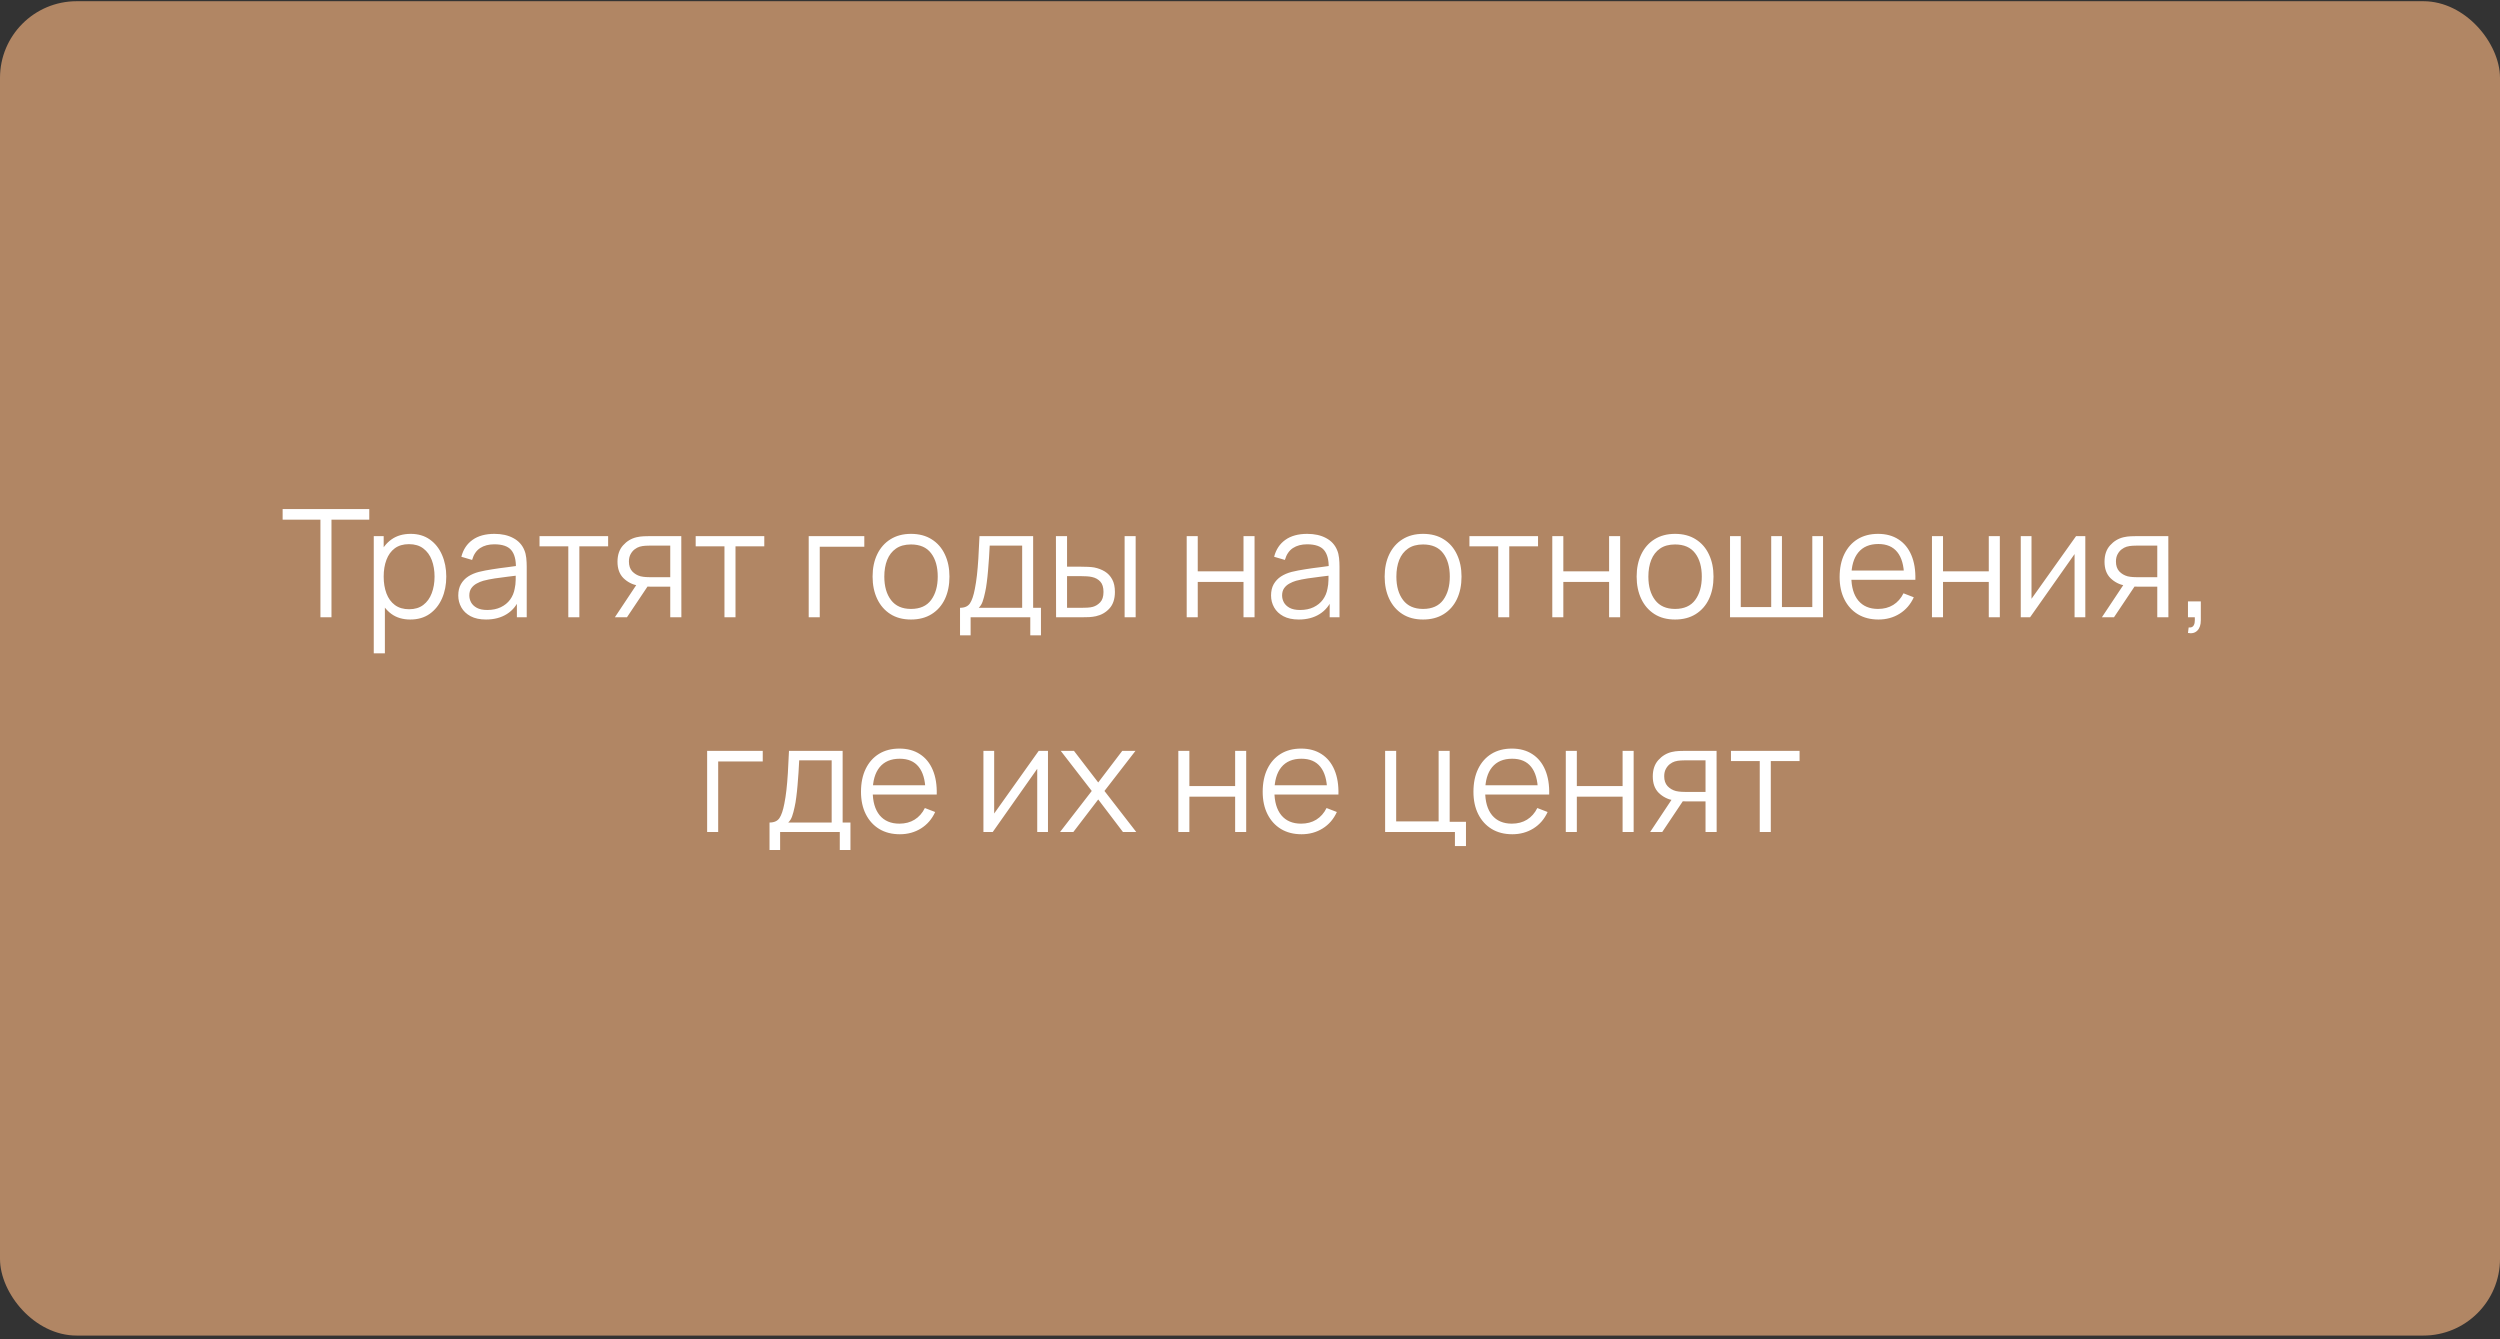
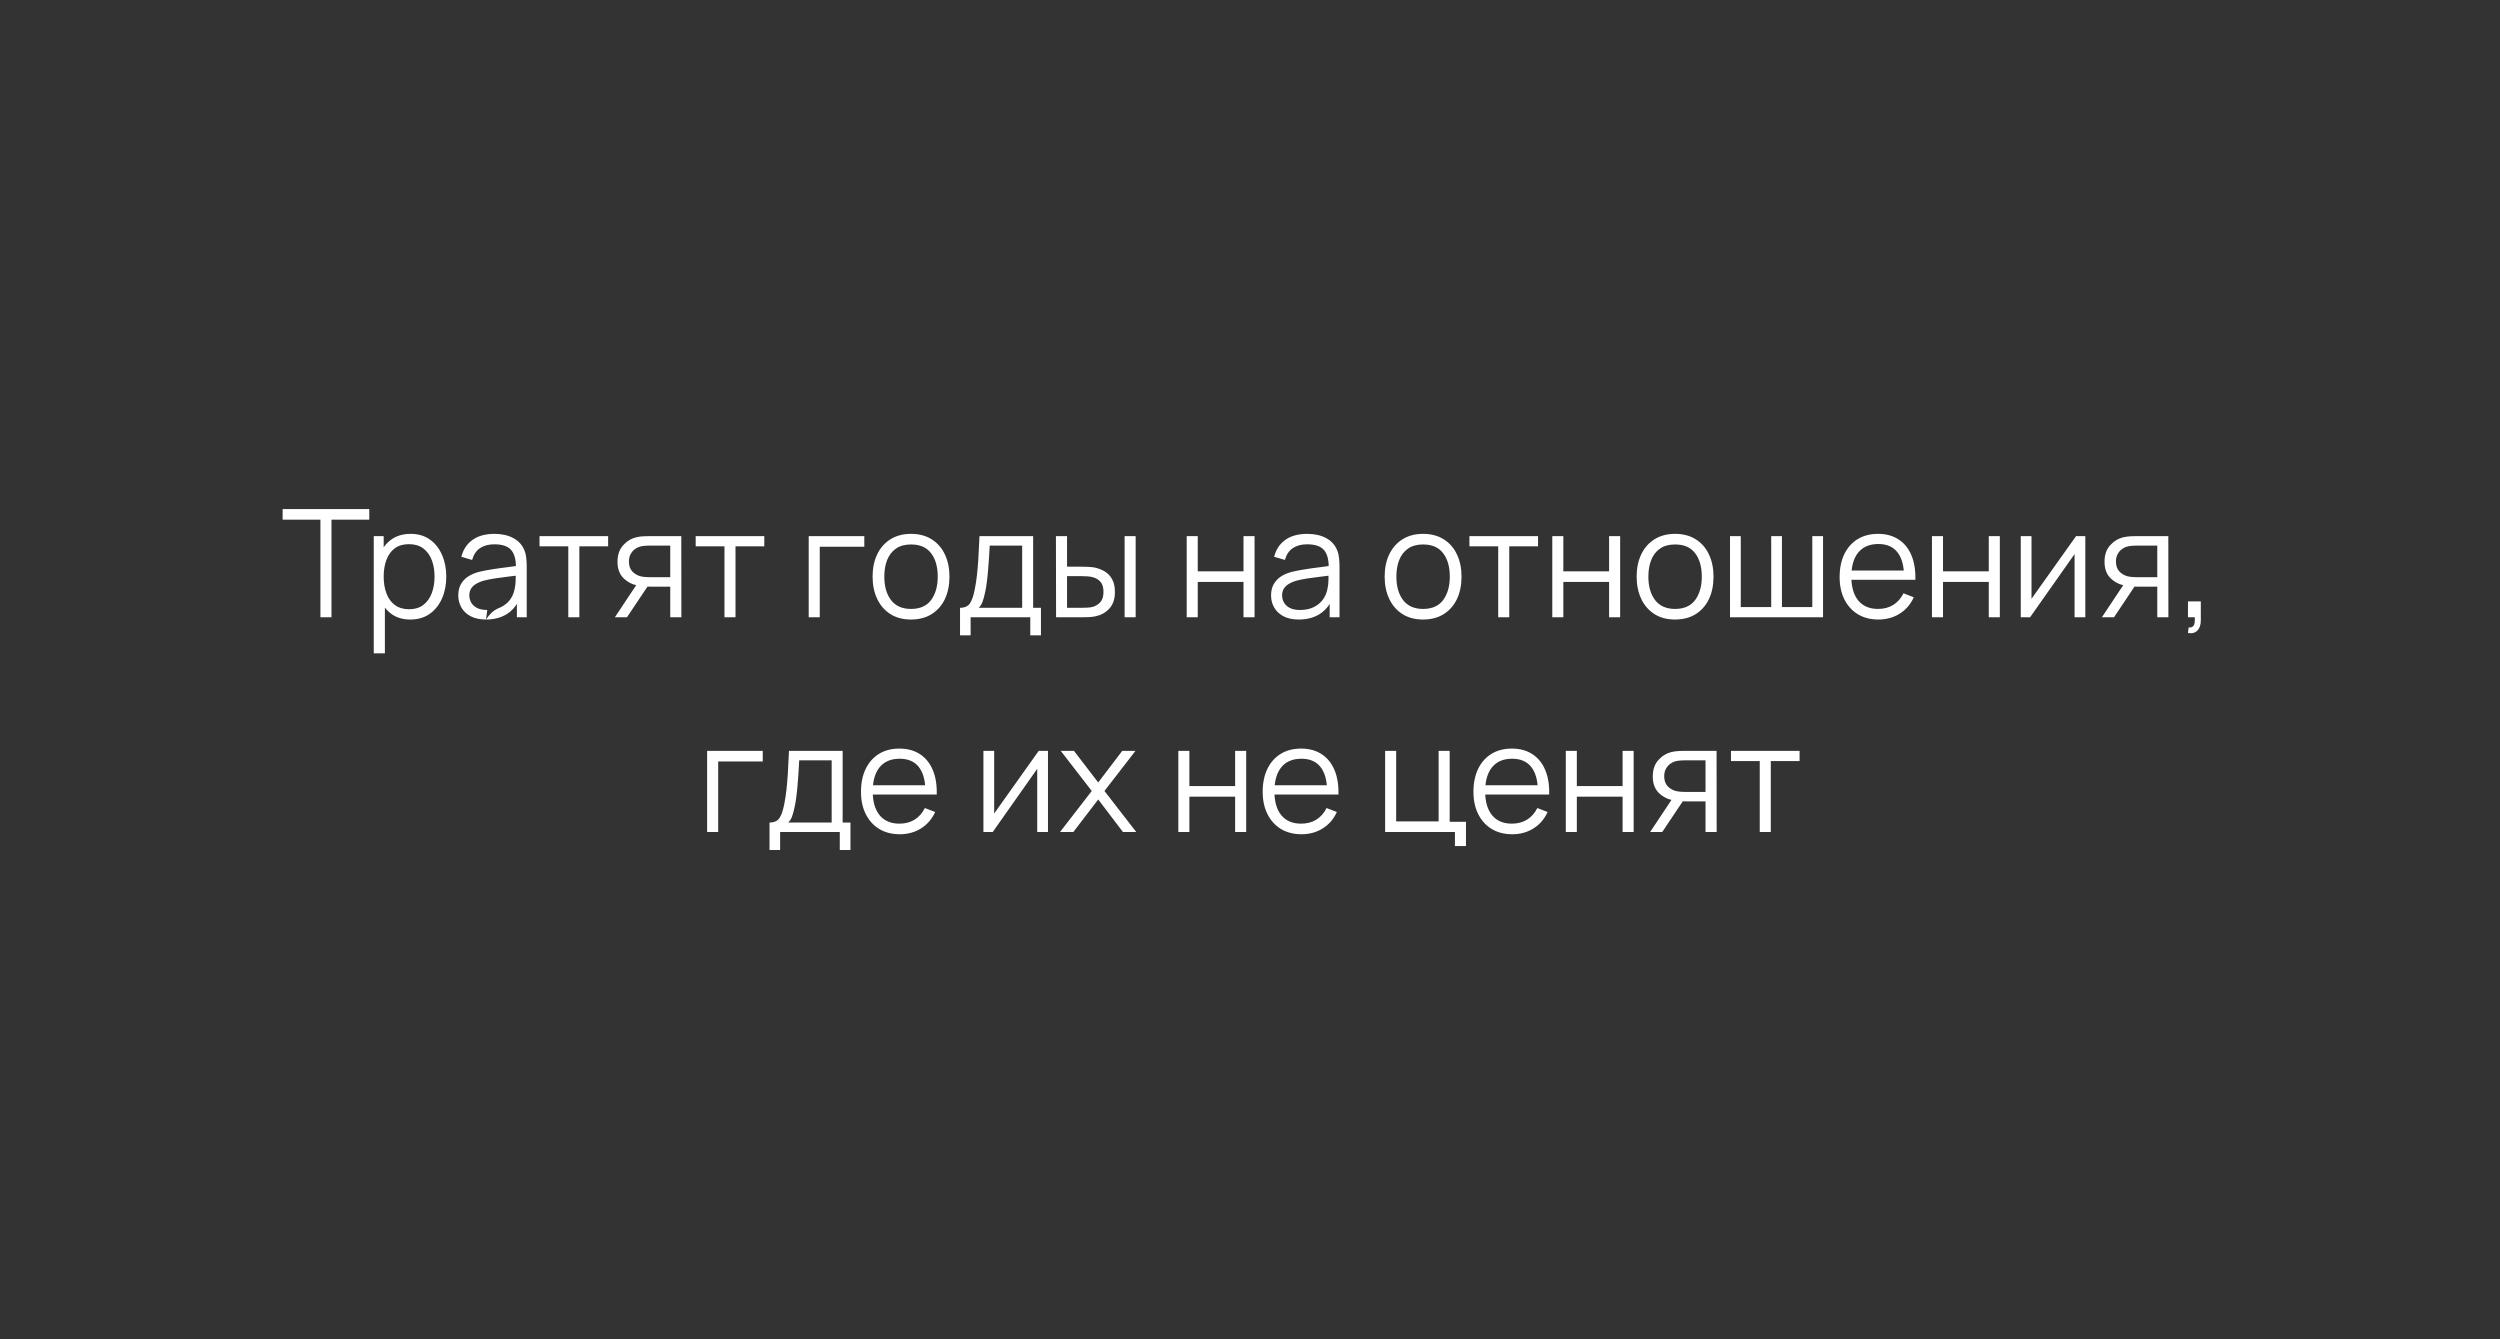
<svg xmlns="http://www.w3.org/2000/svg" width="489" height="262" viewBox="0 0 489 262" fill="none">
  <rect x="0" y="0" width="489" height="262" fill="#333333" stroke="none" />
-   <rect y="0.238" width="489" height="261" rx="15" fill="#B18664" />
-   <path d="M62.676 120.738V101.645H55.283V99.573H72.23V101.645H64.837V120.738H62.676ZM80.251 121.179C78.791 121.179 77.556 120.812 76.547 120.077C75.538 119.332 74.774 118.328 74.254 117.064C73.735 115.79 73.475 114.364 73.475 112.787C73.475 111.18 73.735 109.749 74.254 108.495C74.784 107.231 75.558 106.236 76.577 105.511C77.596 104.786 78.85 104.423 80.339 104.423C81.79 104.423 83.034 104.791 84.073 105.526C85.111 106.261 85.905 107.26 86.454 108.524C87.012 109.788 87.292 111.209 87.292 112.787C87.292 114.374 87.012 115.8 86.454 117.064C85.895 118.328 85.092 119.332 84.043 120.077C82.995 120.812 81.731 121.179 80.251 121.179ZM73.108 127.793V104.864H75.048V116.814H75.283V127.793H73.108ZM80.031 119.166C81.138 119.166 82.059 118.886 82.794 118.328C83.529 117.769 84.078 117.01 84.44 116.05C84.812 115.079 84.999 113.992 84.999 112.787C84.999 111.591 84.817 110.513 84.455 109.553C84.092 108.593 83.539 107.833 82.794 107.275C82.059 106.716 81.123 106.437 79.987 106.437C78.879 106.437 77.958 106.706 77.223 107.245C76.498 107.784 75.954 108.534 75.592 109.494C75.229 110.445 75.048 111.542 75.048 112.787C75.048 114.011 75.229 115.109 75.592 116.079C75.954 117.039 76.503 117.794 77.238 118.342C77.973 118.891 78.904 119.166 80.031 119.166ZM95.061 121.179C93.865 121.179 92.861 120.964 92.048 120.533C91.244 120.101 90.642 119.528 90.24 118.813C89.838 118.098 89.637 117.319 89.637 116.476C89.637 115.614 89.809 114.879 90.152 114.271C90.504 113.654 90.98 113.149 91.578 112.757C92.185 112.365 92.886 112.066 93.679 111.861C94.483 111.665 95.37 111.493 96.34 111.346C97.32 111.189 98.275 111.057 99.206 110.949C100.146 110.832 100.97 110.719 101.675 110.611L100.911 111.082C100.94 109.514 100.636 108.353 99.999 107.598C99.363 106.844 98.255 106.466 96.678 106.466C95.59 106.466 94.669 106.711 93.915 107.201C93.17 107.691 92.645 108.465 92.342 109.524L90.24 108.906C90.603 107.485 91.332 106.383 92.43 105.599C93.527 104.815 94.953 104.423 96.707 104.423C98.157 104.423 99.387 104.698 100.396 105.246C101.415 105.785 102.136 106.569 102.557 107.598C102.753 108.059 102.88 108.573 102.939 109.141C102.998 109.71 103.027 110.288 103.027 110.876V120.738H101.102V116.755L101.66 116.99C101.121 118.352 100.284 119.391 99.147 120.106C98.01 120.822 96.648 121.179 95.061 121.179ZM95.311 119.313C96.32 119.313 97.202 119.131 97.957 118.769C98.711 118.406 99.319 117.911 99.779 117.284C100.24 116.647 100.538 115.932 100.676 115.138C100.793 114.629 100.857 114.07 100.867 113.463C100.877 112.845 100.881 112.385 100.881 112.081L101.705 112.507C100.97 112.605 100.171 112.703 99.309 112.801C98.456 112.899 97.614 113.012 96.781 113.139C95.957 113.267 95.213 113.419 94.546 113.595C94.096 113.722 93.66 113.904 93.238 114.139C92.817 114.364 92.469 114.668 92.195 115.05C91.93 115.432 91.798 115.907 91.798 116.476C91.798 116.936 91.911 117.382 92.136 117.813C92.371 118.244 92.743 118.602 93.253 118.886C93.772 119.17 94.458 119.313 95.311 119.313ZM111.16 120.738V106.863H105.531V104.864H118.95V106.863H113.321V120.738H111.16ZM131.101 120.738V114.756H127.397C126.965 114.756 126.52 114.741 126.059 114.712C125.608 114.673 125.187 114.619 124.795 114.55C123.678 114.335 122.728 113.845 121.944 113.081C121.17 112.306 120.782 111.238 120.782 109.876C120.782 108.544 121.145 107.476 121.87 106.672C122.595 105.859 123.472 105.33 124.501 105.085C124.971 104.977 125.447 104.913 125.927 104.894C126.417 104.874 126.838 104.864 127.191 104.864H133.261L133.276 120.738H131.101ZM120.268 120.738L124.692 114.08H127.088L122.634 120.738H120.268ZM127.279 112.904H131.101V106.716H127.279C127.044 106.716 126.716 106.726 126.294 106.746C125.873 106.765 125.476 106.829 125.104 106.937C124.78 107.035 124.457 107.206 124.134 107.451C123.82 107.686 123.556 108.005 123.34 108.407C123.124 108.798 123.017 109.279 123.017 109.847C123.017 110.641 123.232 111.278 123.663 111.758C124.104 112.228 124.653 112.551 125.309 112.728C125.662 112.806 126.015 112.855 126.368 112.875C126.721 112.894 127.024 112.904 127.279 112.904ZM141.705 120.738V106.863H136.075V104.864H149.495V106.863H143.865V120.738H141.705ZM158.182 120.738V104.864H169.059V106.937H160.343V120.738H158.182ZM178.189 121.179C176.611 121.179 175.264 120.822 174.147 120.106C173.03 119.391 172.172 118.401 171.575 117.137C170.977 115.873 170.678 114.423 170.678 112.787C170.678 111.121 170.982 109.661 171.589 108.407C172.197 107.152 173.059 106.177 174.176 105.482C175.303 104.776 176.641 104.423 178.189 104.423C179.776 104.423 181.128 104.781 182.245 105.496C183.372 106.202 184.23 107.187 184.818 108.451C185.415 109.705 185.714 111.15 185.714 112.787C185.714 114.452 185.415 115.917 184.818 117.181C184.22 118.436 183.358 119.415 182.231 120.121C181.104 120.826 179.757 121.179 178.189 121.179ZM178.189 119.107C179.953 119.107 181.266 118.524 182.128 117.358C182.99 116.182 183.421 114.658 183.421 112.787C183.421 110.866 182.985 109.337 182.113 108.201C181.251 107.064 179.943 106.496 178.189 106.496C177.003 106.496 176.023 106.765 175.249 107.304C174.485 107.833 173.912 108.573 173.529 109.524C173.157 110.464 172.971 111.552 172.971 112.787C172.971 114.697 173.412 116.231 174.294 117.387C175.176 118.534 176.474 119.107 178.189 119.107ZM187.781 124.266V118.886C188.682 118.886 189.329 118.597 189.721 118.019C190.113 117.431 190.431 116.495 190.676 115.212C190.843 114.379 190.98 113.482 191.088 112.522C191.196 111.562 191.289 110.464 191.367 109.23C191.445 107.985 191.519 106.53 191.588 104.864H202.082V118.886H203.611V124.266H201.523V120.738H189.853V124.266H187.781ZM191.441 118.886H199.936V106.716H193.586C193.557 107.461 193.513 108.25 193.454 109.083C193.405 109.916 193.341 110.748 193.263 111.581C193.195 112.414 193.111 113.198 193.013 113.933C192.925 114.658 192.817 115.295 192.69 115.844C192.543 116.549 192.381 117.152 192.205 117.652C192.038 118.151 191.783 118.563 191.441 118.886ZM206.569 120.738L206.539 104.864H208.715V110.846H211.478C211.939 110.846 212.389 110.856 212.83 110.876C213.271 110.895 213.668 110.935 214.021 110.993C214.805 111.15 215.5 111.415 216.108 111.787C216.715 112.159 217.196 112.674 217.548 113.33C217.901 113.977 218.077 114.795 218.077 115.785C218.077 117.147 217.725 118.22 217.019 119.004C216.314 119.788 215.427 120.297 214.359 120.533C213.957 120.621 213.521 120.679 213.051 120.709C212.58 120.728 212.12 120.738 211.669 120.738H206.569ZM208.715 118.886H211.581C211.904 118.886 212.272 118.877 212.683 118.857C213.095 118.837 213.457 118.783 213.771 118.695C214.3 118.548 214.775 118.254 215.197 117.813C215.628 117.363 215.843 116.686 215.843 115.785C215.843 114.893 215.638 114.222 215.226 113.771C214.814 113.311 214.266 113.007 213.58 112.86C213.266 112.791 212.933 112.747 212.58 112.728C212.237 112.708 211.904 112.698 211.581 112.698H208.715V118.886ZM219.974 120.738V104.864H222.134V120.738H219.974ZM232.118 120.738V104.864H234.278V111.758H243.229V104.864H245.39V120.738H243.229V113.83H234.278V120.738H232.118ZM254.042 121.179C252.847 121.179 251.842 120.964 251.029 120.533C250.225 120.101 249.623 119.528 249.221 118.813C248.819 118.098 248.618 117.319 248.618 116.476C248.618 115.614 248.79 114.879 249.133 114.271C249.486 113.654 249.961 113.149 250.559 112.757C251.166 112.365 251.867 112.066 252.66 111.861C253.464 111.665 254.351 111.493 255.321 111.346C256.301 111.189 257.256 111.057 258.187 110.949C259.128 110.832 259.951 110.719 260.656 110.611L259.892 111.082C259.921 109.514 259.617 108.353 258.981 107.598C258.344 106.844 257.236 106.466 255.659 106.466C254.571 106.466 253.65 106.711 252.896 107.201C252.151 107.691 251.627 108.465 251.323 109.524L249.221 108.906C249.584 107.485 250.314 106.383 251.411 105.599C252.508 104.815 253.934 104.423 255.688 104.423C257.138 104.423 258.368 104.698 259.377 105.246C260.396 105.785 261.117 106.569 261.538 107.598C261.734 108.059 261.861 108.573 261.92 109.141C261.979 109.71 262.008 110.288 262.008 110.876V120.738H260.083V116.755L260.641 116.99C260.103 118.352 259.265 119.391 258.128 120.106C256.991 120.822 255.629 121.179 254.042 121.179ZM254.292 119.313C255.301 119.313 256.183 119.131 256.938 118.769C257.692 118.406 258.3 117.911 258.76 117.284C259.221 116.647 259.519 115.932 259.657 115.138C259.774 114.629 259.838 114.07 259.848 113.463C259.858 112.845 259.862 112.385 259.862 112.081L260.686 112.507C259.951 112.605 259.152 112.703 258.29 112.801C257.437 112.899 256.595 113.012 255.762 113.139C254.939 113.267 254.194 113.419 253.528 113.595C253.077 113.722 252.641 113.904 252.219 114.139C251.798 114.364 251.45 114.668 251.176 115.05C250.911 115.432 250.779 115.907 250.779 116.476C250.779 116.936 250.892 117.382 251.117 117.813C251.352 118.244 251.725 118.602 252.234 118.886C252.753 119.17 253.439 119.313 254.292 119.313ZM278.349 121.179C276.771 121.179 275.424 120.822 274.307 120.106C273.19 119.391 272.332 118.401 271.734 117.137C271.137 115.873 270.838 114.423 270.838 112.787C270.838 111.121 271.142 109.661 271.749 108.407C272.357 107.152 273.219 106.177 274.336 105.482C275.463 104.776 276.8 104.423 278.349 104.423C279.936 104.423 281.288 104.781 282.405 105.496C283.532 106.202 284.389 107.187 284.977 108.451C285.575 109.705 285.874 111.15 285.874 112.787C285.874 114.452 285.575 115.917 284.977 117.181C284.38 118.436 283.517 119.415 282.391 120.121C281.264 120.826 279.916 121.179 278.349 121.179ZM278.349 119.107C280.112 119.107 281.425 118.524 282.288 117.358C283.15 116.182 283.581 114.658 283.581 112.787C283.581 110.866 283.145 109.337 282.273 108.201C281.411 107.064 280.103 106.496 278.349 106.496C277.163 106.496 276.183 106.765 275.409 107.304C274.645 107.833 274.071 108.573 273.689 109.524C273.317 110.464 273.131 111.552 273.131 112.787C273.131 114.697 273.572 116.231 274.454 117.387C275.335 118.534 276.634 119.107 278.349 119.107ZM293.05 120.738V106.863H287.42V104.864H300.84V106.863H295.21V120.738H293.05ZM303.628 120.738V104.864H305.788V111.758H314.739V104.864H316.9V120.738H314.739V113.83H305.788V120.738H303.628ZM327.639 121.179C326.061 121.179 324.714 120.822 323.597 120.106C322.48 119.391 321.623 118.401 321.025 117.137C320.427 115.873 320.128 114.423 320.128 112.787C320.128 111.121 320.432 109.661 321.04 108.407C321.647 107.152 322.509 106.177 323.626 105.482C324.753 104.776 326.091 104.423 327.639 104.423C329.226 104.423 330.579 104.781 331.696 105.496C332.823 106.202 333.68 107.187 334.268 108.451C334.866 109.705 335.164 111.15 335.164 112.787C335.164 114.452 334.866 115.917 334.268 117.181C333.67 118.436 332.808 119.415 331.681 120.121C330.554 120.826 329.207 121.179 327.639 121.179ZM327.639 119.107C329.403 119.107 330.716 118.524 331.578 117.358C332.44 116.182 332.872 114.658 332.872 112.787C332.872 110.866 332.435 109.337 331.563 108.201C330.701 107.064 329.393 106.496 327.639 106.496C326.453 106.496 325.473 106.765 324.699 107.304C323.935 107.833 323.362 108.573 322.98 109.524C322.607 110.464 322.421 111.552 322.421 112.787C322.421 114.697 322.862 116.231 323.744 117.387C324.626 118.534 325.924 119.107 327.639 119.107ZM338.392 120.738V104.864H340.494V118.739H346.447V104.864H348.548V118.739H354.487V104.864H356.588V120.738H338.392ZM367.429 121.179C365.881 121.179 364.539 120.836 363.402 120.15C362.275 119.464 361.398 118.499 360.771 117.255C360.144 116.01 359.83 114.55 359.83 112.875C359.83 111.14 360.139 109.641 360.756 108.377C361.374 107.113 362.241 106.138 363.358 105.452C364.485 104.766 365.813 104.423 367.341 104.423C368.909 104.423 370.247 104.786 371.354 105.511C372.461 106.226 373.299 107.255 373.867 108.598C374.435 109.94 374.695 111.542 374.646 113.404H372.441V112.64C372.402 110.582 371.956 109.029 371.104 107.98C370.261 106.932 369.027 106.408 367.4 106.408C365.695 106.408 364.387 106.961 363.476 108.068C362.574 109.176 362.123 110.753 362.123 112.801C362.123 114.8 362.574 116.353 363.476 117.461C364.387 118.558 365.675 119.107 367.341 119.107C368.478 119.107 369.468 118.847 370.31 118.328C371.163 117.799 371.834 117.039 372.324 116.05L374.337 116.829C373.71 118.21 372.784 119.283 371.56 120.047C370.344 120.802 368.968 121.179 367.429 121.179ZM361.359 113.404V111.596H373.485V113.404H361.359ZM377.893 120.738V104.864H380.054V111.758H389.005V104.864H391.166V120.738H389.005V113.83H380.054V120.738H377.893ZM407.887 104.864V120.738H405.785V108.377L397.084 120.738H395.261V104.864H397.363V117.123L406.079 104.864H407.887ZM421.963 120.738V114.756H418.259C417.828 114.756 417.382 114.741 416.921 114.712C416.471 114.673 416.049 114.619 415.657 114.55C414.54 114.335 413.59 113.845 412.806 113.081C412.032 112.306 411.645 111.238 411.645 109.876C411.645 108.544 412.007 107.476 412.732 106.672C413.458 105.859 414.335 105.33 415.363 105.085C415.834 104.977 416.309 104.913 416.789 104.894C417.279 104.874 417.7 104.864 418.053 104.864H424.124L424.138 120.738H421.963ZM411.13 120.738L415.555 114.08H417.95L413.497 120.738H411.13ZM418.141 112.904H421.963V106.716H418.141C417.906 106.716 417.578 106.726 417.157 106.746C416.735 106.765 416.338 106.829 415.966 106.937C415.643 107.035 415.319 107.206 414.996 107.451C414.682 107.686 414.418 108.005 414.202 108.407C413.987 108.798 413.879 109.279 413.879 109.847C413.879 110.641 414.095 111.278 414.526 111.758C414.967 112.228 415.515 112.551 416.172 112.728C416.525 112.806 416.877 112.855 417.23 112.875C417.583 112.894 417.887 112.904 418.141 112.904ZM427.967 123.81L428.099 122.737C428.491 122.767 428.775 122.688 428.951 122.502C429.128 122.316 429.236 122.066 429.275 121.752C429.314 121.439 429.324 121.101 429.304 120.738H427.967V117.637H430.48V121.326C430.48 122.228 430.25 122.904 429.789 123.355C429.338 123.805 428.731 123.957 427.967 123.81ZM138.317 162.738V146.864H149.193V148.937H140.477V162.738H138.317ZM150.519 166.266V160.886C151.42 160.886 152.067 160.597 152.459 160.019C152.851 159.431 153.169 158.495 153.414 157.212C153.581 156.379 153.718 155.482 153.826 154.522C153.933 153.562 154.027 152.464 154.105 151.23C154.183 149.985 154.257 148.53 154.325 146.864H164.82V160.886H166.349V166.266H164.261V162.738H152.591V166.266H150.519ZM154.178 160.886H162.674V148.716H156.324C156.295 149.461 156.251 150.25 156.192 151.083C156.143 151.916 156.079 152.748 156.001 153.581C155.932 154.414 155.849 155.198 155.751 155.933C155.663 156.658 155.555 157.295 155.428 157.844C155.281 158.549 155.119 159.152 154.943 159.652C154.776 160.151 154.521 160.563 154.178 160.886ZM176.009 163.179C174.461 163.179 173.118 162.836 171.982 162.15C170.855 161.464 169.978 160.499 169.351 159.255C168.724 158.01 168.41 156.55 168.41 154.875C168.41 153.14 168.719 151.641 169.336 150.377C169.953 149.113 170.821 148.138 171.938 147.452C173.065 146.766 174.392 146.423 175.921 146.423C177.489 146.423 178.826 146.786 179.933 147.511C181.041 148.226 181.879 149.255 182.447 150.598C183.015 151.94 183.275 153.542 183.226 155.404H181.021V154.64C180.982 152.582 180.536 151.029 179.684 149.98C178.841 148.932 177.606 148.408 175.98 148.408C174.275 148.408 172.967 148.961 172.055 150.068C171.154 151.176 170.703 152.753 170.703 154.801C170.703 156.8 171.154 158.353 172.055 159.461C172.967 160.558 174.255 161.107 175.921 161.107C177.058 161.107 178.047 160.847 178.89 160.328C179.742 159.799 180.414 159.039 180.904 158.05L182.917 158.829C182.29 160.21 181.364 161.283 180.139 162.047C178.924 162.802 177.547 163.179 176.009 163.179ZM169.939 155.404V153.596H182.065V155.404H169.939ZM204.984 146.864V162.738H202.882V150.377L194.181 162.738H192.358V146.864H194.46V159.123L203.176 146.864H204.984ZM207.345 162.738L213.548 154.713L207.478 146.864H210.064L214.812 153.052L219.515 146.864H222.102L216.032 154.713L222.249 162.738H219.648L214.812 156.374L209.947 162.738H207.345ZM230.481 162.738V146.864H232.642V153.758H241.593V146.864H243.754V162.738H241.593V155.83H232.642V162.738H230.481ZM254.581 163.179C253.033 163.179 251.69 162.836 250.554 162.15C249.427 161.464 248.55 160.499 247.923 159.255C247.296 158.01 246.982 156.55 246.982 154.875C246.982 153.14 247.291 151.641 247.908 150.377C248.525 149.113 249.393 148.138 250.51 147.452C251.636 146.766 252.964 146.423 254.493 146.423C256.061 146.423 257.398 146.786 258.505 147.511C259.613 148.226 260.45 149.255 261.019 150.598C261.587 151.94 261.847 153.542 261.798 155.404H259.593V154.64C259.554 152.582 259.108 151.029 258.256 149.98C257.413 148.932 256.178 148.408 254.552 148.408C252.847 148.408 251.538 148.961 250.627 150.068C249.726 151.176 249.275 152.753 249.275 154.801C249.275 156.8 249.726 158.353 250.627 159.461C251.538 160.558 252.827 161.107 254.493 161.107C255.629 161.107 256.619 160.847 257.462 160.328C258.314 159.799 258.986 159.039 259.475 158.05L261.489 158.829C260.862 160.21 259.936 161.283 258.711 162.047C257.496 162.802 256.119 163.179 254.581 163.179ZM248.511 155.404V153.596H260.637V155.404H248.511ZM284.584 165.487V162.738H270.93V146.864H273.091V160.666H281.395V146.864H283.556V160.739H286.745V165.487H284.584ZM295.805 163.179C294.256 163.179 292.914 162.836 291.777 162.15C290.651 161.464 289.774 160.499 289.146 159.255C288.519 158.01 288.206 156.55 288.206 154.875C288.206 153.14 288.514 151.641 289.132 150.377C289.749 149.113 290.616 148.138 291.733 147.452C292.86 146.766 294.188 146.423 295.716 146.423C297.284 146.423 298.622 146.786 299.729 147.511C300.836 148.226 301.674 149.255 302.242 150.598C302.811 151.94 303.07 153.542 303.021 155.404H300.817V154.64C300.778 152.582 300.332 151.029 299.479 149.98C298.636 148.932 297.402 148.408 295.775 148.408C294.07 148.408 292.762 148.961 291.851 150.068C290.949 151.176 290.499 152.753 290.499 154.801C290.499 156.8 290.949 158.353 291.851 159.461C292.762 160.558 294.051 161.107 295.716 161.107C296.853 161.107 297.843 160.847 298.685 160.328C299.538 159.799 300.209 159.039 300.699 158.05L302.713 158.829C302.086 160.21 301.16 161.283 299.935 162.047C298.72 162.802 297.343 163.179 295.805 163.179ZM289.734 155.404V153.596H301.86V155.404H289.734ZM306.269 162.738V146.864H308.429V153.758H317.38V146.864H319.541V162.738H317.38V155.83H308.429V162.738H306.269ZM333.602 162.738V156.756H329.898C329.467 156.756 329.021 156.741 328.56 156.712C328.11 156.673 327.688 156.619 327.296 156.55C326.179 156.335 325.229 155.845 324.445 155.081C323.671 154.306 323.284 153.238 323.284 151.876C323.284 150.544 323.646 149.476 324.371 148.672C325.097 147.859 325.973 147.33 327.002 147.085C327.473 146.977 327.948 146.913 328.428 146.894C328.918 146.874 329.339 146.864 329.692 146.864H335.762L335.777 162.738H333.602ZM322.769 162.738L327.193 156.08H329.589L325.136 162.738H322.769ZM329.78 154.904H333.602V148.716H329.78C329.545 148.716 329.217 148.726 328.796 148.746C328.374 148.765 327.977 148.829 327.605 148.937C327.282 149.035 326.958 149.206 326.635 149.451C326.321 149.686 326.057 150.005 325.841 150.407C325.626 150.798 325.518 151.279 325.518 151.847C325.518 152.641 325.733 153.278 326.165 153.758C326.606 154.228 327.154 154.551 327.811 154.728C328.164 154.806 328.516 154.855 328.869 154.875C329.222 154.894 329.526 154.904 329.78 154.904ZM344.206 162.738V148.863H338.577V146.864H351.996V148.863H346.367V162.738H344.206Z" fill="white" />
+   <path d="M62.676 120.738V101.645H55.283V99.573H72.23V101.645H64.837V120.738H62.676ZM80.251 121.179C78.791 121.179 77.556 120.812 76.547 120.077C75.538 119.332 74.774 118.328 74.254 117.064C73.735 115.79 73.475 114.364 73.475 112.787C73.475 111.18 73.735 109.749 74.254 108.495C74.784 107.231 75.558 106.236 76.577 105.511C77.596 104.786 78.85 104.423 80.339 104.423C81.79 104.423 83.034 104.791 84.073 105.526C85.111 106.261 85.905 107.26 86.454 108.524C87.012 109.788 87.292 111.209 87.292 112.787C87.292 114.374 87.012 115.8 86.454 117.064C85.895 118.328 85.092 119.332 84.043 120.077C82.995 120.812 81.731 121.179 80.251 121.179ZM73.108 127.793V104.864H75.048V116.814H75.283V127.793H73.108ZM80.031 119.166C81.138 119.166 82.059 118.886 82.794 118.328C83.529 117.769 84.078 117.01 84.44 116.05C84.812 115.079 84.999 113.992 84.999 112.787C84.999 111.591 84.817 110.513 84.455 109.553C84.092 108.593 83.539 107.833 82.794 107.275C82.059 106.716 81.123 106.437 79.987 106.437C78.879 106.437 77.958 106.706 77.223 107.245C76.498 107.784 75.954 108.534 75.592 109.494C75.229 110.445 75.048 111.542 75.048 112.787C75.048 114.011 75.229 115.109 75.592 116.079C75.954 117.039 76.503 117.794 77.238 118.342C77.973 118.891 78.904 119.166 80.031 119.166ZM95.061 121.179C93.865 121.179 92.861 120.964 92.048 120.533C91.244 120.101 90.642 119.528 90.24 118.813C89.838 118.098 89.637 117.319 89.637 116.476C89.637 115.614 89.809 114.879 90.152 114.271C90.504 113.654 90.98 113.149 91.578 112.757C92.185 112.365 92.886 112.066 93.679 111.861C94.483 111.665 95.37 111.493 96.34 111.346C97.32 111.189 98.275 111.057 99.206 110.949C100.146 110.832 100.97 110.719 101.675 110.611L100.911 111.082C100.94 109.514 100.636 108.353 99.999 107.598C99.363 106.844 98.255 106.466 96.678 106.466C95.59 106.466 94.669 106.711 93.915 107.201C93.17 107.691 92.645 108.465 92.342 109.524L90.24 108.906C90.603 107.485 91.332 106.383 92.43 105.599C93.527 104.815 94.953 104.423 96.707 104.423C98.157 104.423 99.387 104.698 100.396 105.246C101.415 105.785 102.136 106.569 102.557 107.598C102.753 108.059 102.88 108.573 102.939 109.141C102.998 109.71 103.027 110.288 103.027 110.876V120.738H101.102V116.755L101.66 116.99C101.121 118.352 100.284 119.391 99.147 120.106C98.01 120.822 96.648 121.179 95.061 121.179ZC96.32 119.313 97.202 119.131 97.957 118.769C98.711 118.406 99.319 117.911 99.779 117.284C100.24 116.647 100.538 115.932 100.676 115.138C100.793 114.629 100.857 114.07 100.867 113.463C100.877 112.845 100.881 112.385 100.881 112.081L101.705 112.507C100.97 112.605 100.171 112.703 99.309 112.801C98.456 112.899 97.614 113.012 96.781 113.139C95.957 113.267 95.213 113.419 94.546 113.595C94.096 113.722 93.66 113.904 93.238 114.139C92.817 114.364 92.469 114.668 92.195 115.05C91.93 115.432 91.798 115.907 91.798 116.476C91.798 116.936 91.911 117.382 92.136 117.813C92.371 118.244 92.743 118.602 93.253 118.886C93.772 119.17 94.458 119.313 95.311 119.313ZM111.16 120.738V106.863H105.531V104.864H118.95V106.863H113.321V120.738H111.16ZM131.101 120.738V114.756H127.397C126.965 114.756 126.52 114.741 126.059 114.712C125.608 114.673 125.187 114.619 124.795 114.55C123.678 114.335 122.728 113.845 121.944 113.081C121.17 112.306 120.782 111.238 120.782 109.876C120.782 108.544 121.145 107.476 121.87 106.672C122.595 105.859 123.472 105.33 124.501 105.085C124.971 104.977 125.447 104.913 125.927 104.894C126.417 104.874 126.838 104.864 127.191 104.864H133.261L133.276 120.738H131.101ZM120.268 120.738L124.692 114.08H127.088L122.634 120.738H120.268ZM127.279 112.904H131.101V106.716H127.279C127.044 106.716 126.716 106.726 126.294 106.746C125.873 106.765 125.476 106.829 125.104 106.937C124.78 107.035 124.457 107.206 124.134 107.451C123.82 107.686 123.556 108.005 123.34 108.407C123.124 108.798 123.017 109.279 123.017 109.847C123.017 110.641 123.232 111.278 123.663 111.758C124.104 112.228 124.653 112.551 125.309 112.728C125.662 112.806 126.015 112.855 126.368 112.875C126.721 112.894 127.024 112.904 127.279 112.904ZM141.705 120.738V106.863H136.075V104.864H149.495V106.863H143.865V120.738H141.705ZM158.182 120.738V104.864H169.059V106.937H160.343V120.738H158.182ZM178.189 121.179C176.611 121.179 175.264 120.822 174.147 120.106C173.03 119.391 172.172 118.401 171.575 117.137C170.977 115.873 170.678 114.423 170.678 112.787C170.678 111.121 170.982 109.661 171.589 108.407C172.197 107.152 173.059 106.177 174.176 105.482C175.303 104.776 176.641 104.423 178.189 104.423C179.776 104.423 181.128 104.781 182.245 105.496C183.372 106.202 184.23 107.187 184.818 108.451C185.415 109.705 185.714 111.15 185.714 112.787C185.714 114.452 185.415 115.917 184.818 117.181C184.22 118.436 183.358 119.415 182.231 120.121C181.104 120.826 179.757 121.179 178.189 121.179ZM178.189 119.107C179.953 119.107 181.266 118.524 182.128 117.358C182.99 116.182 183.421 114.658 183.421 112.787C183.421 110.866 182.985 109.337 182.113 108.201C181.251 107.064 179.943 106.496 178.189 106.496C177.003 106.496 176.023 106.765 175.249 107.304C174.485 107.833 173.912 108.573 173.529 109.524C173.157 110.464 172.971 111.552 172.971 112.787C172.971 114.697 173.412 116.231 174.294 117.387C175.176 118.534 176.474 119.107 178.189 119.107ZM187.781 124.266V118.886C188.682 118.886 189.329 118.597 189.721 118.019C190.113 117.431 190.431 116.495 190.676 115.212C190.843 114.379 190.98 113.482 191.088 112.522C191.196 111.562 191.289 110.464 191.367 109.23C191.445 107.985 191.519 106.53 191.588 104.864H202.082V118.886H203.611V124.266H201.523V120.738H189.853V124.266H187.781ZM191.441 118.886H199.936V106.716H193.586C193.557 107.461 193.513 108.25 193.454 109.083C193.405 109.916 193.341 110.748 193.263 111.581C193.195 112.414 193.111 113.198 193.013 113.933C192.925 114.658 192.817 115.295 192.69 115.844C192.543 116.549 192.381 117.152 192.205 117.652C192.038 118.151 191.783 118.563 191.441 118.886ZM206.569 120.738L206.539 104.864H208.715V110.846H211.478C211.939 110.846 212.389 110.856 212.83 110.876C213.271 110.895 213.668 110.935 214.021 110.993C214.805 111.15 215.5 111.415 216.108 111.787C216.715 112.159 217.196 112.674 217.548 113.33C217.901 113.977 218.077 114.795 218.077 115.785C218.077 117.147 217.725 118.22 217.019 119.004C216.314 119.788 215.427 120.297 214.359 120.533C213.957 120.621 213.521 120.679 213.051 120.709C212.58 120.728 212.12 120.738 211.669 120.738H206.569ZM208.715 118.886H211.581C211.904 118.886 212.272 118.877 212.683 118.857C213.095 118.837 213.457 118.783 213.771 118.695C214.3 118.548 214.775 118.254 215.197 117.813C215.628 117.363 215.843 116.686 215.843 115.785C215.843 114.893 215.638 114.222 215.226 113.771C214.814 113.311 214.266 113.007 213.58 112.86C213.266 112.791 212.933 112.747 212.58 112.728C212.237 112.708 211.904 112.698 211.581 112.698H208.715V118.886ZM219.974 120.738V104.864H222.134V120.738H219.974ZM232.118 120.738V104.864H234.278V111.758H243.229V104.864H245.39V120.738H243.229V113.83H234.278V120.738H232.118ZM254.042 121.179C252.847 121.179 251.842 120.964 251.029 120.533C250.225 120.101 249.623 119.528 249.221 118.813C248.819 118.098 248.618 117.319 248.618 116.476C248.618 115.614 248.79 114.879 249.133 114.271C249.486 113.654 249.961 113.149 250.559 112.757C251.166 112.365 251.867 112.066 252.66 111.861C253.464 111.665 254.351 111.493 255.321 111.346C256.301 111.189 257.256 111.057 258.187 110.949C259.128 110.832 259.951 110.719 260.656 110.611L259.892 111.082C259.921 109.514 259.617 108.353 258.981 107.598C258.344 106.844 257.236 106.466 255.659 106.466C254.571 106.466 253.65 106.711 252.896 107.201C252.151 107.691 251.627 108.465 251.323 109.524L249.221 108.906C249.584 107.485 250.314 106.383 251.411 105.599C252.508 104.815 253.934 104.423 255.688 104.423C257.138 104.423 258.368 104.698 259.377 105.246C260.396 105.785 261.117 106.569 261.538 107.598C261.734 108.059 261.861 108.573 261.92 109.141C261.979 109.71 262.008 110.288 262.008 110.876V120.738H260.083V116.755L260.641 116.99C260.103 118.352 259.265 119.391 258.128 120.106C256.991 120.822 255.629 121.179 254.042 121.179ZM254.292 119.313C255.301 119.313 256.183 119.131 256.938 118.769C257.692 118.406 258.3 117.911 258.76 117.284C259.221 116.647 259.519 115.932 259.657 115.138C259.774 114.629 259.838 114.07 259.848 113.463C259.858 112.845 259.862 112.385 259.862 112.081L260.686 112.507C259.951 112.605 259.152 112.703 258.29 112.801C257.437 112.899 256.595 113.012 255.762 113.139C254.939 113.267 254.194 113.419 253.528 113.595C253.077 113.722 252.641 113.904 252.219 114.139C251.798 114.364 251.45 114.668 251.176 115.05C250.911 115.432 250.779 115.907 250.779 116.476C250.779 116.936 250.892 117.382 251.117 117.813C251.352 118.244 251.725 118.602 252.234 118.886C252.753 119.17 253.439 119.313 254.292 119.313ZM278.349 121.179C276.771 121.179 275.424 120.822 274.307 120.106C273.19 119.391 272.332 118.401 271.734 117.137C271.137 115.873 270.838 114.423 270.838 112.787C270.838 111.121 271.142 109.661 271.749 108.407C272.357 107.152 273.219 106.177 274.336 105.482C275.463 104.776 276.8 104.423 278.349 104.423C279.936 104.423 281.288 104.781 282.405 105.496C283.532 106.202 284.389 107.187 284.977 108.451C285.575 109.705 285.874 111.15 285.874 112.787C285.874 114.452 285.575 115.917 284.977 117.181C284.38 118.436 283.517 119.415 282.391 120.121C281.264 120.826 279.916 121.179 278.349 121.179ZM278.349 119.107C280.112 119.107 281.425 118.524 282.288 117.358C283.15 116.182 283.581 114.658 283.581 112.787C283.581 110.866 283.145 109.337 282.273 108.201C281.411 107.064 280.103 106.496 278.349 106.496C277.163 106.496 276.183 106.765 275.409 107.304C274.645 107.833 274.071 108.573 273.689 109.524C273.317 110.464 273.131 111.552 273.131 112.787C273.131 114.697 273.572 116.231 274.454 117.387C275.335 118.534 276.634 119.107 278.349 119.107ZM293.05 120.738V106.863H287.42V104.864H300.84V106.863H295.21V120.738H293.05ZM303.628 120.738V104.864H305.788V111.758H314.739V104.864H316.9V120.738H314.739V113.83H305.788V120.738H303.628ZM327.639 121.179C326.061 121.179 324.714 120.822 323.597 120.106C322.48 119.391 321.623 118.401 321.025 117.137C320.427 115.873 320.128 114.423 320.128 112.787C320.128 111.121 320.432 109.661 321.04 108.407C321.647 107.152 322.509 106.177 323.626 105.482C324.753 104.776 326.091 104.423 327.639 104.423C329.226 104.423 330.579 104.781 331.696 105.496C332.823 106.202 333.68 107.187 334.268 108.451C334.866 109.705 335.164 111.15 335.164 112.787C335.164 114.452 334.866 115.917 334.268 117.181C333.67 118.436 332.808 119.415 331.681 120.121C330.554 120.826 329.207 121.179 327.639 121.179ZM327.639 119.107C329.403 119.107 330.716 118.524 331.578 117.358C332.44 116.182 332.872 114.658 332.872 112.787C332.872 110.866 332.435 109.337 331.563 108.201C330.701 107.064 329.393 106.496 327.639 106.496C326.453 106.496 325.473 106.765 324.699 107.304C323.935 107.833 323.362 108.573 322.98 109.524C322.607 110.464 322.421 111.552 322.421 112.787C322.421 114.697 322.862 116.231 323.744 117.387C324.626 118.534 325.924 119.107 327.639 119.107ZM338.392 120.738V104.864H340.494V118.739H346.447V104.864H348.548V118.739H354.487V104.864H356.588V120.738H338.392ZM367.429 121.179C365.881 121.179 364.539 120.836 363.402 120.15C362.275 119.464 361.398 118.499 360.771 117.255C360.144 116.01 359.83 114.55 359.83 112.875C359.83 111.14 360.139 109.641 360.756 108.377C361.374 107.113 362.241 106.138 363.358 105.452C364.485 104.766 365.813 104.423 367.341 104.423C368.909 104.423 370.247 104.786 371.354 105.511C372.461 106.226 373.299 107.255 373.867 108.598C374.435 109.94 374.695 111.542 374.646 113.404H372.441V112.64C372.402 110.582 371.956 109.029 371.104 107.98C370.261 106.932 369.027 106.408 367.4 106.408C365.695 106.408 364.387 106.961 363.476 108.068C362.574 109.176 362.123 110.753 362.123 112.801C362.123 114.8 362.574 116.353 363.476 117.461C364.387 118.558 365.675 119.107 367.341 119.107C368.478 119.107 369.468 118.847 370.31 118.328C371.163 117.799 371.834 117.039 372.324 116.05L374.337 116.829C373.71 118.21 372.784 119.283 371.56 120.047C370.344 120.802 368.968 121.179 367.429 121.179ZM361.359 113.404V111.596H373.485V113.404H361.359ZM377.893 120.738V104.864H380.054V111.758H389.005V104.864H391.166V120.738H389.005V113.83H380.054V120.738H377.893ZM407.887 104.864V120.738H405.785V108.377L397.084 120.738H395.261V104.864H397.363V117.123L406.079 104.864H407.887ZM421.963 120.738V114.756H418.259C417.828 114.756 417.382 114.741 416.921 114.712C416.471 114.673 416.049 114.619 415.657 114.55C414.54 114.335 413.59 113.845 412.806 113.081C412.032 112.306 411.645 111.238 411.645 109.876C411.645 108.544 412.007 107.476 412.732 106.672C413.458 105.859 414.335 105.33 415.363 105.085C415.834 104.977 416.309 104.913 416.789 104.894C417.279 104.874 417.7 104.864 418.053 104.864H424.124L424.138 120.738H421.963ZM411.13 120.738L415.555 114.08H417.95L413.497 120.738H411.13ZM418.141 112.904H421.963V106.716H418.141C417.906 106.716 417.578 106.726 417.157 106.746C416.735 106.765 416.338 106.829 415.966 106.937C415.643 107.035 415.319 107.206 414.996 107.451C414.682 107.686 414.418 108.005 414.202 108.407C413.987 108.798 413.879 109.279 413.879 109.847C413.879 110.641 414.095 111.278 414.526 111.758C414.967 112.228 415.515 112.551 416.172 112.728C416.525 112.806 416.877 112.855 417.23 112.875C417.583 112.894 417.887 112.904 418.141 112.904ZM427.967 123.81L428.099 122.737C428.491 122.767 428.775 122.688 428.951 122.502C429.128 122.316 429.236 122.066 429.275 121.752C429.314 121.439 429.324 121.101 429.304 120.738H427.967V117.637H430.48V121.326C430.48 122.228 430.25 122.904 429.789 123.355C429.338 123.805 428.731 123.957 427.967 123.81ZM138.317 162.738V146.864H149.193V148.937H140.477V162.738H138.317ZM150.519 166.266V160.886C151.42 160.886 152.067 160.597 152.459 160.019C152.851 159.431 153.169 158.495 153.414 157.212C153.581 156.379 153.718 155.482 153.826 154.522C153.933 153.562 154.027 152.464 154.105 151.23C154.183 149.985 154.257 148.53 154.325 146.864H164.82V160.886H166.349V166.266H164.261V162.738H152.591V166.266H150.519ZM154.178 160.886H162.674V148.716H156.324C156.295 149.461 156.251 150.25 156.192 151.083C156.143 151.916 156.079 152.748 156.001 153.581C155.932 154.414 155.849 155.198 155.751 155.933C155.663 156.658 155.555 157.295 155.428 157.844C155.281 158.549 155.119 159.152 154.943 159.652C154.776 160.151 154.521 160.563 154.178 160.886ZM176.009 163.179C174.461 163.179 173.118 162.836 171.982 162.15C170.855 161.464 169.978 160.499 169.351 159.255C168.724 158.01 168.41 156.55 168.41 154.875C168.41 153.14 168.719 151.641 169.336 150.377C169.953 149.113 170.821 148.138 171.938 147.452C173.065 146.766 174.392 146.423 175.921 146.423C177.489 146.423 178.826 146.786 179.933 147.511C181.041 148.226 181.879 149.255 182.447 150.598C183.015 151.94 183.275 153.542 183.226 155.404H181.021V154.64C180.982 152.582 180.536 151.029 179.684 149.98C178.841 148.932 177.606 148.408 175.98 148.408C174.275 148.408 172.967 148.961 172.055 150.068C171.154 151.176 170.703 152.753 170.703 154.801C170.703 156.8 171.154 158.353 172.055 159.461C172.967 160.558 174.255 161.107 175.921 161.107C177.058 161.107 178.047 160.847 178.89 160.328C179.742 159.799 180.414 159.039 180.904 158.05L182.917 158.829C182.29 160.21 181.364 161.283 180.139 162.047C178.924 162.802 177.547 163.179 176.009 163.179ZM169.939 155.404V153.596H182.065V155.404H169.939ZM204.984 146.864V162.738H202.882V150.377L194.181 162.738H192.358V146.864H194.46V159.123L203.176 146.864H204.984ZM207.345 162.738L213.548 154.713L207.478 146.864H210.064L214.812 153.052L219.515 146.864H222.102L216.032 154.713L222.249 162.738H219.648L214.812 156.374L209.947 162.738H207.345ZM230.481 162.738V146.864H232.642V153.758H241.593V146.864H243.754V162.738H241.593V155.83H232.642V162.738H230.481ZM254.581 163.179C253.033 163.179 251.69 162.836 250.554 162.15C249.427 161.464 248.55 160.499 247.923 159.255C247.296 158.01 246.982 156.55 246.982 154.875C246.982 153.14 247.291 151.641 247.908 150.377C248.525 149.113 249.393 148.138 250.51 147.452C251.636 146.766 252.964 146.423 254.493 146.423C256.061 146.423 257.398 146.786 258.505 147.511C259.613 148.226 260.45 149.255 261.019 150.598C261.587 151.94 261.847 153.542 261.798 155.404H259.593V154.64C259.554 152.582 259.108 151.029 258.256 149.98C257.413 148.932 256.178 148.408 254.552 148.408C252.847 148.408 251.538 148.961 250.627 150.068C249.726 151.176 249.275 152.753 249.275 154.801C249.275 156.8 249.726 158.353 250.627 159.461C251.538 160.558 252.827 161.107 254.493 161.107C255.629 161.107 256.619 160.847 257.462 160.328C258.314 159.799 258.986 159.039 259.475 158.05L261.489 158.829C260.862 160.21 259.936 161.283 258.711 162.047C257.496 162.802 256.119 163.179 254.581 163.179ZM248.511 155.404V153.596H260.637V155.404H248.511ZM284.584 165.487V162.738H270.93V146.864H273.091V160.666H281.395V146.864H283.556V160.739H286.745V165.487H284.584ZM295.805 163.179C294.256 163.179 292.914 162.836 291.777 162.15C290.651 161.464 289.774 160.499 289.146 159.255C288.519 158.01 288.206 156.55 288.206 154.875C288.206 153.14 288.514 151.641 289.132 150.377C289.749 149.113 290.616 148.138 291.733 147.452C292.86 146.766 294.188 146.423 295.716 146.423C297.284 146.423 298.622 146.786 299.729 147.511C300.836 148.226 301.674 149.255 302.242 150.598C302.811 151.94 303.07 153.542 303.021 155.404H300.817V154.64C300.778 152.582 300.332 151.029 299.479 149.98C298.636 148.932 297.402 148.408 295.775 148.408C294.07 148.408 292.762 148.961 291.851 150.068C290.949 151.176 290.499 152.753 290.499 154.801C290.499 156.8 290.949 158.353 291.851 159.461C292.762 160.558 294.051 161.107 295.716 161.107C296.853 161.107 297.843 160.847 298.685 160.328C299.538 159.799 300.209 159.039 300.699 158.05L302.713 158.829C302.086 160.21 301.16 161.283 299.935 162.047C298.72 162.802 297.343 163.179 295.805 163.179ZM289.734 155.404V153.596H301.86V155.404H289.734ZM306.269 162.738V146.864H308.429V153.758H317.38V146.864H319.541V162.738H317.38V155.83H308.429V162.738H306.269ZM333.602 162.738V156.756H329.898C329.467 156.756 329.021 156.741 328.56 156.712C328.11 156.673 327.688 156.619 327.296 156.55C326.179 156.335 325.229 155.845 324.445 155.081C323.671 154.306 323.284 153.238 323.284 151.876C323.284 150.544 323.646 149.476 324.371 148.672C325.097 147.859 325.973 147.33 327.002 147.085C327.473 146.977 327.948 146.913 328.428 146.894C328.918 146.874 329.339 146.864 329.692 146.864H335.762L335.777 162.738H333.602ZM322.769 162.738L327.193 156.08H329.589L325.136 162.738H322.769ZM329.78 154.904H333.602V148.716H329.78C329.545 148.716 329.217 148.726 328.796 148.746C328.374 148.765 327.977 148.829 327.605 148.937C327.282 149.035 326.958 149.206 326.635 149.451C326.321 149.686 326.057 150.005 325.841 150.407C325.626 150.798 325.518 151.279 325.518 151.847C325.518 152.641 325.733 153.278 326.165 153.758C326.606 154.228 327.154 154.551 327.811 154.728C328.164 154.806 328.516 154.855 328.869 154.875C329.222 154.894 329.526 154.904 329.78 154.904ZM344.206 162.738V148.863H338.577V146.864H351.996V148.863H346.367V162.738H344.206Z" fill="white" />
</svg>